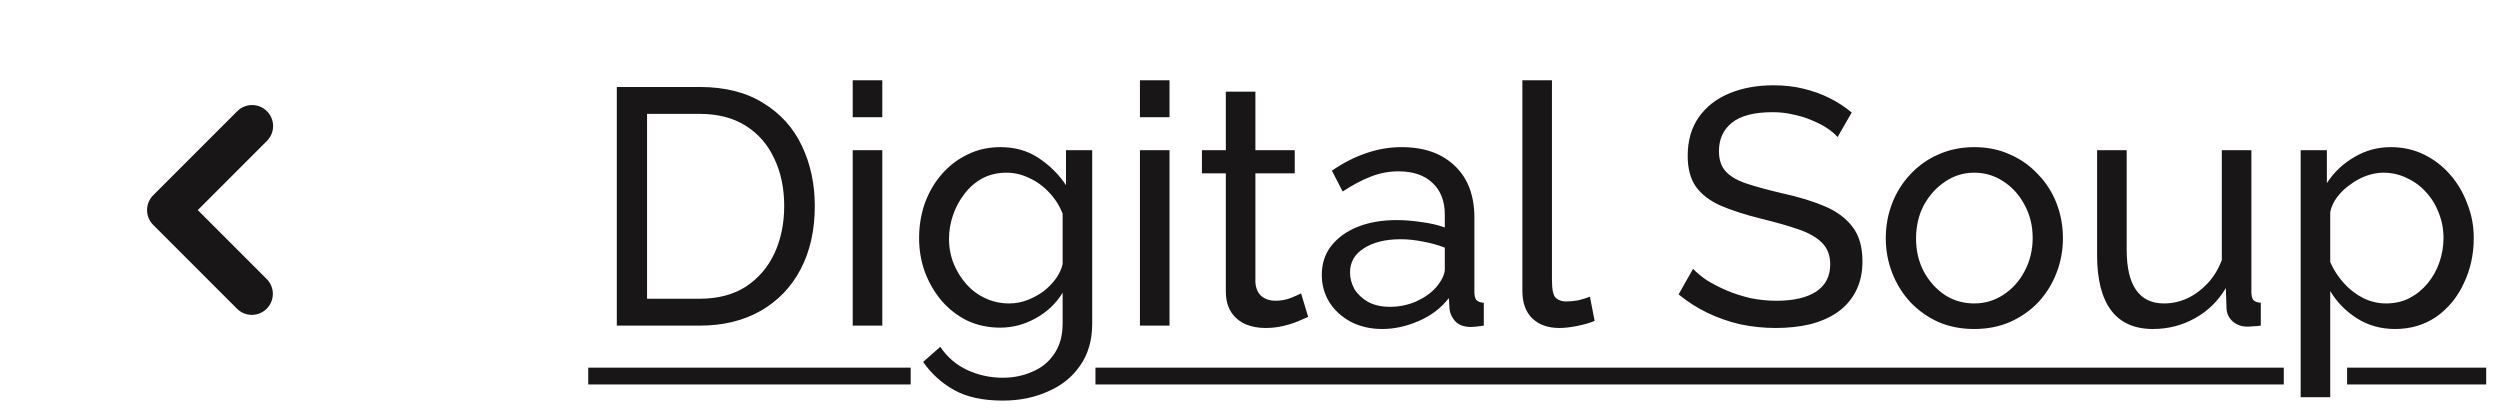
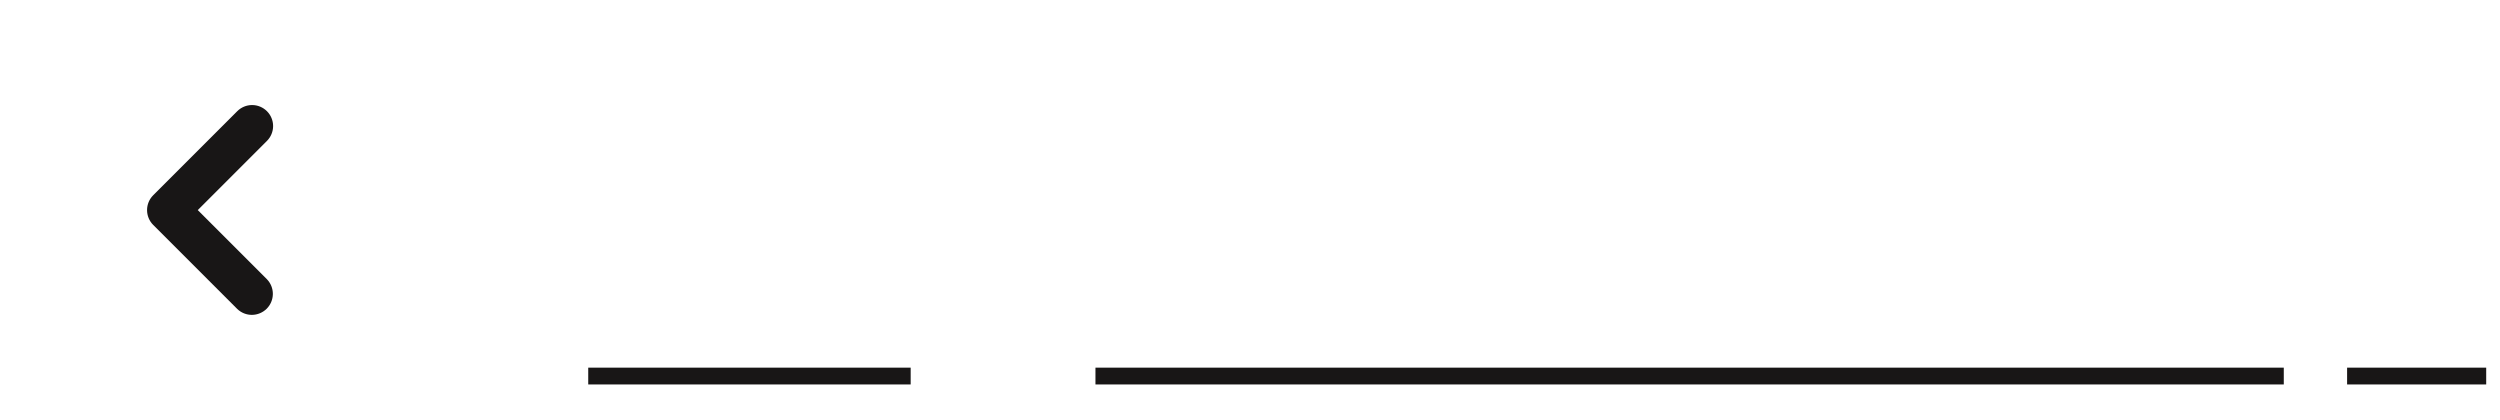
<svg xmlns="http://www.w3.org/2000/svg" width="119" height="20" viewBox="0 0 119 20" fill="none">
  <path fill-rule="evenodd" clip-rule="evenodd" d="M12.707 5.293C12.894 5.481 13 5.735 13 6C13 6.265 12.894 6.519 12.707 6.707L9.414 10L12.707 13.293C12.889 13.482 12.99 13.734 12.988 13.996C12.985 14.259 12.88 14.509 12.695 14.695C12.509 14.88 12.258 14.985 11.996 14.988C11.734 14.99 11.481 14.889 11.293 14.707L7.293 10.707C7.105 10.52 7 10.265 7 10C7 9.735 7.105 9.481 7.293 9.293L11.293 5.293C11.48 5.106 11.735 5 12 5C12.265 5 12.519 5.106 12.707 5.293Z" fill="#181616" />
-   <path d="M29.36 15.5V4.14H33.296C34.512 4.14 35.525 4.396 36.336 4.908C37.157 5.409 37.771 6.092 38.176 6.956C38.581 7.809 38.784 8.759 38.784 9.804C38.784 10.956 38.56 11.959 38.112 12.812C37.664 13.665 37.029 14.327 36.208 14.796C35.387 15.265 34.416 15.5 33.296 15.5H29.36ZM37.328 9.804C37.328 8.951 37.168 8.193 36.848 7.532C36.539 6.871 36.085 6.353 35.488 5.98C34.891 5.607 34.16 5.42 33.296 5.42H30.8V14.22H33.296C34.171 14.22 34.907 14.028 35.504 13.644C36.101 13.249 36.555 12.721 36.864 12.06C37.173 11.388 37.328 10.636 37.328 9.804ZM40.589 15.5V7.148H41.997V15.5H40.589ZM40.589 5.58V3.82H41.997V5.58H40.589ZM47.605 15.596C47.039 15.596 46.517 15.484 46.037 15.26C45.567 15.025 45.162 14.711 44.821 14.316C44.479 13.911 44.213 13.452 44.021 12.94C43.839 12.428 43.749 11.895 43.749 11.34C43.749 10.753 43.839 10.199 44.021 9.676C44.213 9.153 44.479 8.695 44.821 8.3C45.173 7.895 45.583 7.58 46.053 7.356C46.522 7.121 47.045 7.004 47.621 7.004C48.314 7.004 48.917 7.175 49.429 7.516C49.951 7.857 50.389 8.289 50.741 8.812V7.148H51.989V15.404C51.989 16.193 51.797 16.86 51.413 17.404C51.039 17.948 50.527 18.359 49.877 18.636C49.237 18.924 48.522 19.068 47.733 19.068C46.794 19.068 46.026 18.903 45.429 18.572C44.831 18.241 44.335 17.793 43.941 17.228L44.757 16.508C45.087 16.999 45.514 17.367 46.037 17.612C46.57 17.857 47.135 17.98 47.733 17.98C48.245 17.98 48.714 17.884 49.141 17.692C49.578 17.511 49.925 17.228 50.181 16.844C50.447 16.46 50.581 15.98 50.581 15.404V13.932C50.271 14.444 49.845 14.849 49.301 15.148C48.767 15.447 48.202 15.596 47.605 15.596ZM48.037 14.444C48.335 14.444 48.623 14.391 48.901 14.284C49.178 14.177 49.434 14.039 49.669 13.868C49.903 13.687 50.101 13.484 50.261 13.26C50.421 13.036 50.527 12.807 50.581 12.572V10.172C50.431 9.788 50.218 9.452 49.941 9.164C49.663 8.865 49.349 8.636 48.997 8.476C48.645 8.305 48.282 8.22 47.909 8.22C47.482 8.22 47.098 8.311 46.757 8.492C46.426 8.673 46.143 8.919 45.909 9.228C45.674 9.527 45.493 9.863 45.365 10.236C45.237 10.609 45.173 10.988 45.173 11.372C45.173 11.788 45.247 12.183 45.397 12.556C45.546 12.919 45.749 13.244 46.005 13.532C46.261 13.82 46.565 14.044 46.917 14.204C47.269 14.364 47.642 14.444 48.037 14.444ZM54.261 15.5V7.148H55.669V15.5H54.261ZM54.261 5.58V3.82H55.669V5.58H54.261ZM62.269 15.084C62.151 15.137 61.991 15.207 61.788 15.292C61.586 15.377 61.351 15.452 61.084 15.516C60.818 15.58 60.535 15.612 60.236 15.612C59.895 15.612 59.581 15.553 59.292 15.436C59.005 15.308 58.775 15.116 58.605 14.86C58.434 14.593 58.349 14.263 58.349 13.868V8.252H57.212V7.148H58.349V4.364H59.757V7.148H61.629V8.252H59.757V13.436C59.778 13.735 59.879 13.959 60.06 14.108C60.242 14.247 60.455 14.316 60.7 14.316C60.978 14.316 61.234 14.268 61.468 14.172C61.703 14.076 61.858 14.007 61.932 13.964L62.269 15.084ZM62.917 13.084C62.917 12.551 63.067 12.092 63.365 11.708C63.675 11.313 64.096 11.009 64.629 10.796C65.163 10.583 65.781 10.476 66.486 10.476C66.859 10.476 67.254 10.508 67.669 10.572C68.085 10.625 68.454 10.711 68.773 10.828V10.22C68.773 9.58 68.582 9.079 68.198 8.716C67.814 8.343 67.269 8.156 66.566 8.156C66.107 8.156 65.664 8.241 65.237 8.412C64.822 8.572 64.379 8.807 63.91 9.116L63.398 8.124C63.941 7.751 64.486 7.473 65.029 7.292C65.573 7.1 66.139 7.004 66.725 7.004C67.792 7.004 68.635 7.303 69.254 7.9C69.872 8.487 70.181 9.308 70.181 10.364V13.9C70.181 14.071 70.213 14.199 70.278 14.284C70.352 14.359 70.469 14.401 70.629 14.412V15.5C70.491 15.521 70.368 15.537 70.261 15.548C70.165 15.559 70.085 15.564 70.022 15.564C69.691 15.564 69.44 15.473 69.269 15.292C69.109 15.111 69.019 14.919 68.998 14.716L68.966 14.188C68.603 14.657 68.128 15.02 67.541 15.276C66.955 15.532 66.374 15.66 65.797 15.66C65.243 15.66 64.747 15.548 64.309 15.324C63.872 15.089 63.531 14.78 63.285 14.396C63.04 14.001 62.917 13.564 62.917 13.084ZM68.358 13.676C68.486 13.527 68.587 13.377 68.662 13.228C68.736 13.068 68.773 12.935 68.773 12.828V11.788C68.443 11.66 68.096 11.564 67.734 11.5C67.371 11.425 67.013 11.388 66.662 11.388C65.947 11.388 65.365 11.532 64.918 11.82C64.48 12.097 64.261 12.481 64.261 12.972C64.261 13.239 64.331 13.5 64.469 13.756C64.619 14.001 64.832 14.204 65.109 14.364C65.397 14.524 65.749 14.604 66.165 14.604C66.603 14.604 67.019 14.519 67.413 14.348C67.808 14.167 68.123 13.943 68.358 13.676ZM72.465 3.82H73.873V13.34C73.873 13.799 73.937 14.081 74.065 14.188C74.193 14.295 74.347 14.348 74.529 14.348C74.753 14.348 74.966 14.327 75.169 14.284C75.371 14.231 75.542 14.177 75.681 14.124L75.905 15.276C75.67 15.372 75.393 15.452 75.073 15.516C74.753 15.58 74.47 15.612 74.225 15.612C73.681 15.612 73.249 15.457 72.929 15.148C72.62 14.839 72.465 14.407 72.465 13.852V3.82ZM87.469 6.524C87.341 6.375 87.171 6.231 86.957 6.092C86.744 5.953 86.504 5.831 86.237 5.724C85.971 5.607 85.677 5.516 85.358 5.452C85.048 5.377 84.723 5.34 84.382 5.34C83.507 5.34 82.862 5.505 82.445 5.836C82.029 6.167 81.822 6.62 81.822 7.196C81.822 7.601 81.928 7.921 82.141 8.156C82.355 8.391 82.68 8.583 83.118 8.732C83.566 8.881 84.131 9.036 84.814 9.196C85.603 9.367 86.285 9.575 86.862 9.82C87.438 10.065 87.88 10.396 88.189 10.812C88.499 11.217 88.653 11.761 88.653 12.444C88.653 12.988 88.547 13.463 88.334 13.868C88.131 14.263 87.843 14.593 87.469 14.86C87.096 15.116 86.659 15.308 86.157 15.436C85.656 15.553 85.112 15.612 84.525 15.612C83.95 15.612 83.384 15.553 82.829 15.436C82.285 15.308 81.768 15.127 81.278 14.892C80.787 14.657 80.328 14.364 79.901 14.012L80.59 12.796C80.76 12.977 80.979 13.159 81.246 13.34C81.523 13.511 81.832 13.671 82.174 13.82C82.525 13.969 82.904 14.092 83.309 14.188C83.715 14.273 84.131 14.316 84.558 14.316C85.368 14.316 85.998 14.172 86.445 13.884C86.894 13.585 87.118 13.153 87.118 12.588C87.118 12.161 86.99 11.82 86.734 11.564C86.488 11.308 86.12 11.095 85.629 10.924C85.139 10.753 84.541 10.583 83.838 10.412C83.07 10.22 82.424 10.012 81.901 9.788C81.379 9.553 80.984 9.249 80.718 8.876C80.462 8.503 80.334 8.017 80.334 7.42C80.334 6.695 80.51 6.081 80.862 5.58C81.213 5.079 81.699 4.7 82.317 4.444C82.936 4.188 83.635 4.06 84.413 4.06C84.925 4.06 85.4 4.113 85.838 4.22C86.285 4.327 86.701 4.476 87.085 4.668C87.469 4.86 87.822 5.089 88.141 5.356L87.469 6.524ZM93.972 15.66C93.342 15.66 92.772 15.548 92.26 15.324C91.748 15.089 91.305 14.775 90.931 14.38C90.558 13.975 90.27 13.511 90.067 12.988C89.865 12.465 89.763 11.916 89.763 11.34C89.763 10.753 89.865 10.199 90.067 9.676C90.27 9.153 90.558 8.695 90.931 8.3C91.305 7.895 91.748 7.58 92.26 7.356C92.782 7.121 93.353 7.004 93.972 7.004C94.601 7.004 95.171 7.121 95.683 7.356C96.195 7.58 96.638 7.895 97.011 8.3C97.395 8.695 97.689 9.153 97.891 9.676C98.094 10.199 98.195 10.753 98.195 11.34C98.195 11.916 98.094 12.465 97.891 12.988C97.689 13.511 97.401 13.975 97.028 14.38C96.654 14.775 96.206 15.089 95.683 15.324C95.171 15.548 94.601 15.66 93.972 15.66ZM91.204 11.356C91.204 11.932 91.326 12.455 91.572 12.924C91.828 13.393 92.163 13.767 92.579 14.044C92.996 14.311 93.46 14.444 93.972 14.444C94.484 14.444 94.948 14.305 95.364 14.028C95.79 13.751 96.126 13.377 96.371 12.908C96.627 12.428 96.755 11.9 96.755 11.324C96.755 10.748 96.627 10.225 96.371 9.756C96.126 9.287 95.79 8.913 95.364 8.636C94.948 8.359 94.484 8.22 93.972 8.22C93.46 8.22 92.996 8.364 92.579 8.652C92.163 8.929 91.828 9.303 91.572 9.772C91.326 10.241 91.204 10.769 91.204 11.356ZM99.822 12.156V7.148H101.23V11.884C101.23 12.737 101.379 13.377 101.678 13.804C101.976 14.231 102.419 14.444 103.006 14.444C103.39 14.444 103.758 14.364 104.11 14.204C104.472 14.033 104.798 13.793 105.086 13.484C105.374 13.175 105.598 12.807 105.758 12.38V7.148H107.166V13.9C107.166 14.071 107.198 14.199 107.262 14.284C107.336 14.359 107.454 14.401 107.614 14.412V15.5C107.454 15.521 107.326 15.532 107.23 15.532C107.144 15.543 107.059 15.548 106.974 15.548C106.707 15.548 106.478 15.468 106.286 15.308C106.094 15.137 105.992 14.929 105.982 14.684L105.95 13.708C105.587 14.327 105.096 14.807 104.478 15.148C103.87 15.489 103.203 15.66 102.478 15.66C101.603 15.66 100.942 15.367 100.494 14.78C100.046 14.183 99.822 13.308 99.822 12.156ZM114.007 15.66C113.324 15.66 112.716 15.489 112.183 15.148C111.65 14.807 111.228 14.375 110.919 13.852V18.908H109.511V7.148H110.759V8.716C111.09 8.204 111.522 7.793 112.055 7.484C112.588 7.164 113.17 7.004 113.799 7.004C114.375 7.004 114.903 7.121 115.383 7.356C115.863 7.591 116.279 7.911 116.631 8.316C116.983 8.721 117.255 9.185 117.447 9.708C117.65 10.22 117.751 10.759 117.751 11.324C117.751 12.113 117.591 12.839 117.271 13.5C116.962 14.161 116.524 14.689 115.959 15.084C115.394 15.468 114.743 15.66 114.007 15.66ZM113.575 14.444C113.991 14.444 114.364 14.359 114.695 14.188C115.036 14.007 115.324 13.772 115.559 13.484C115.804 13.185 115.991 12.849 116.119 12.476C116.247 12.103 116.311 11.719 116.311 11.324C116.311 10.908 116.236 10.513 116.087 10.14C115.948 9.767 115.746 9.436 115.479 9.148C115.223 8.86 114.919 8.636 114.567 8.476C114.226 8.305 113.852 8.22 113.447 8.22C113.191 8.22 112.924 8.268 112.647 8.364C112.38 8.46 112.124 8.599 111.879 8.78C111.634 8.951 111.426 9.148 111.255 9.372C111.084 9.596 110.972 9.836 110.919 10.092V12.476C111.079 12.839 111.292 13.169 111.559 13.468C111.826 13.767 112.135 14.007 112.487 14.188C112.839 14.359 113.202 14.444 113.575 14.444Z" fill="#181616" />
  <path d="M28 17.5H43.348V18.3H28V17.5ZM52.144 17.5H108.708V18.3H52.144V17.5ZM111.722 17.5H118.343V18.3H111.722V17.5Z" fill="#181616" />
</svg>